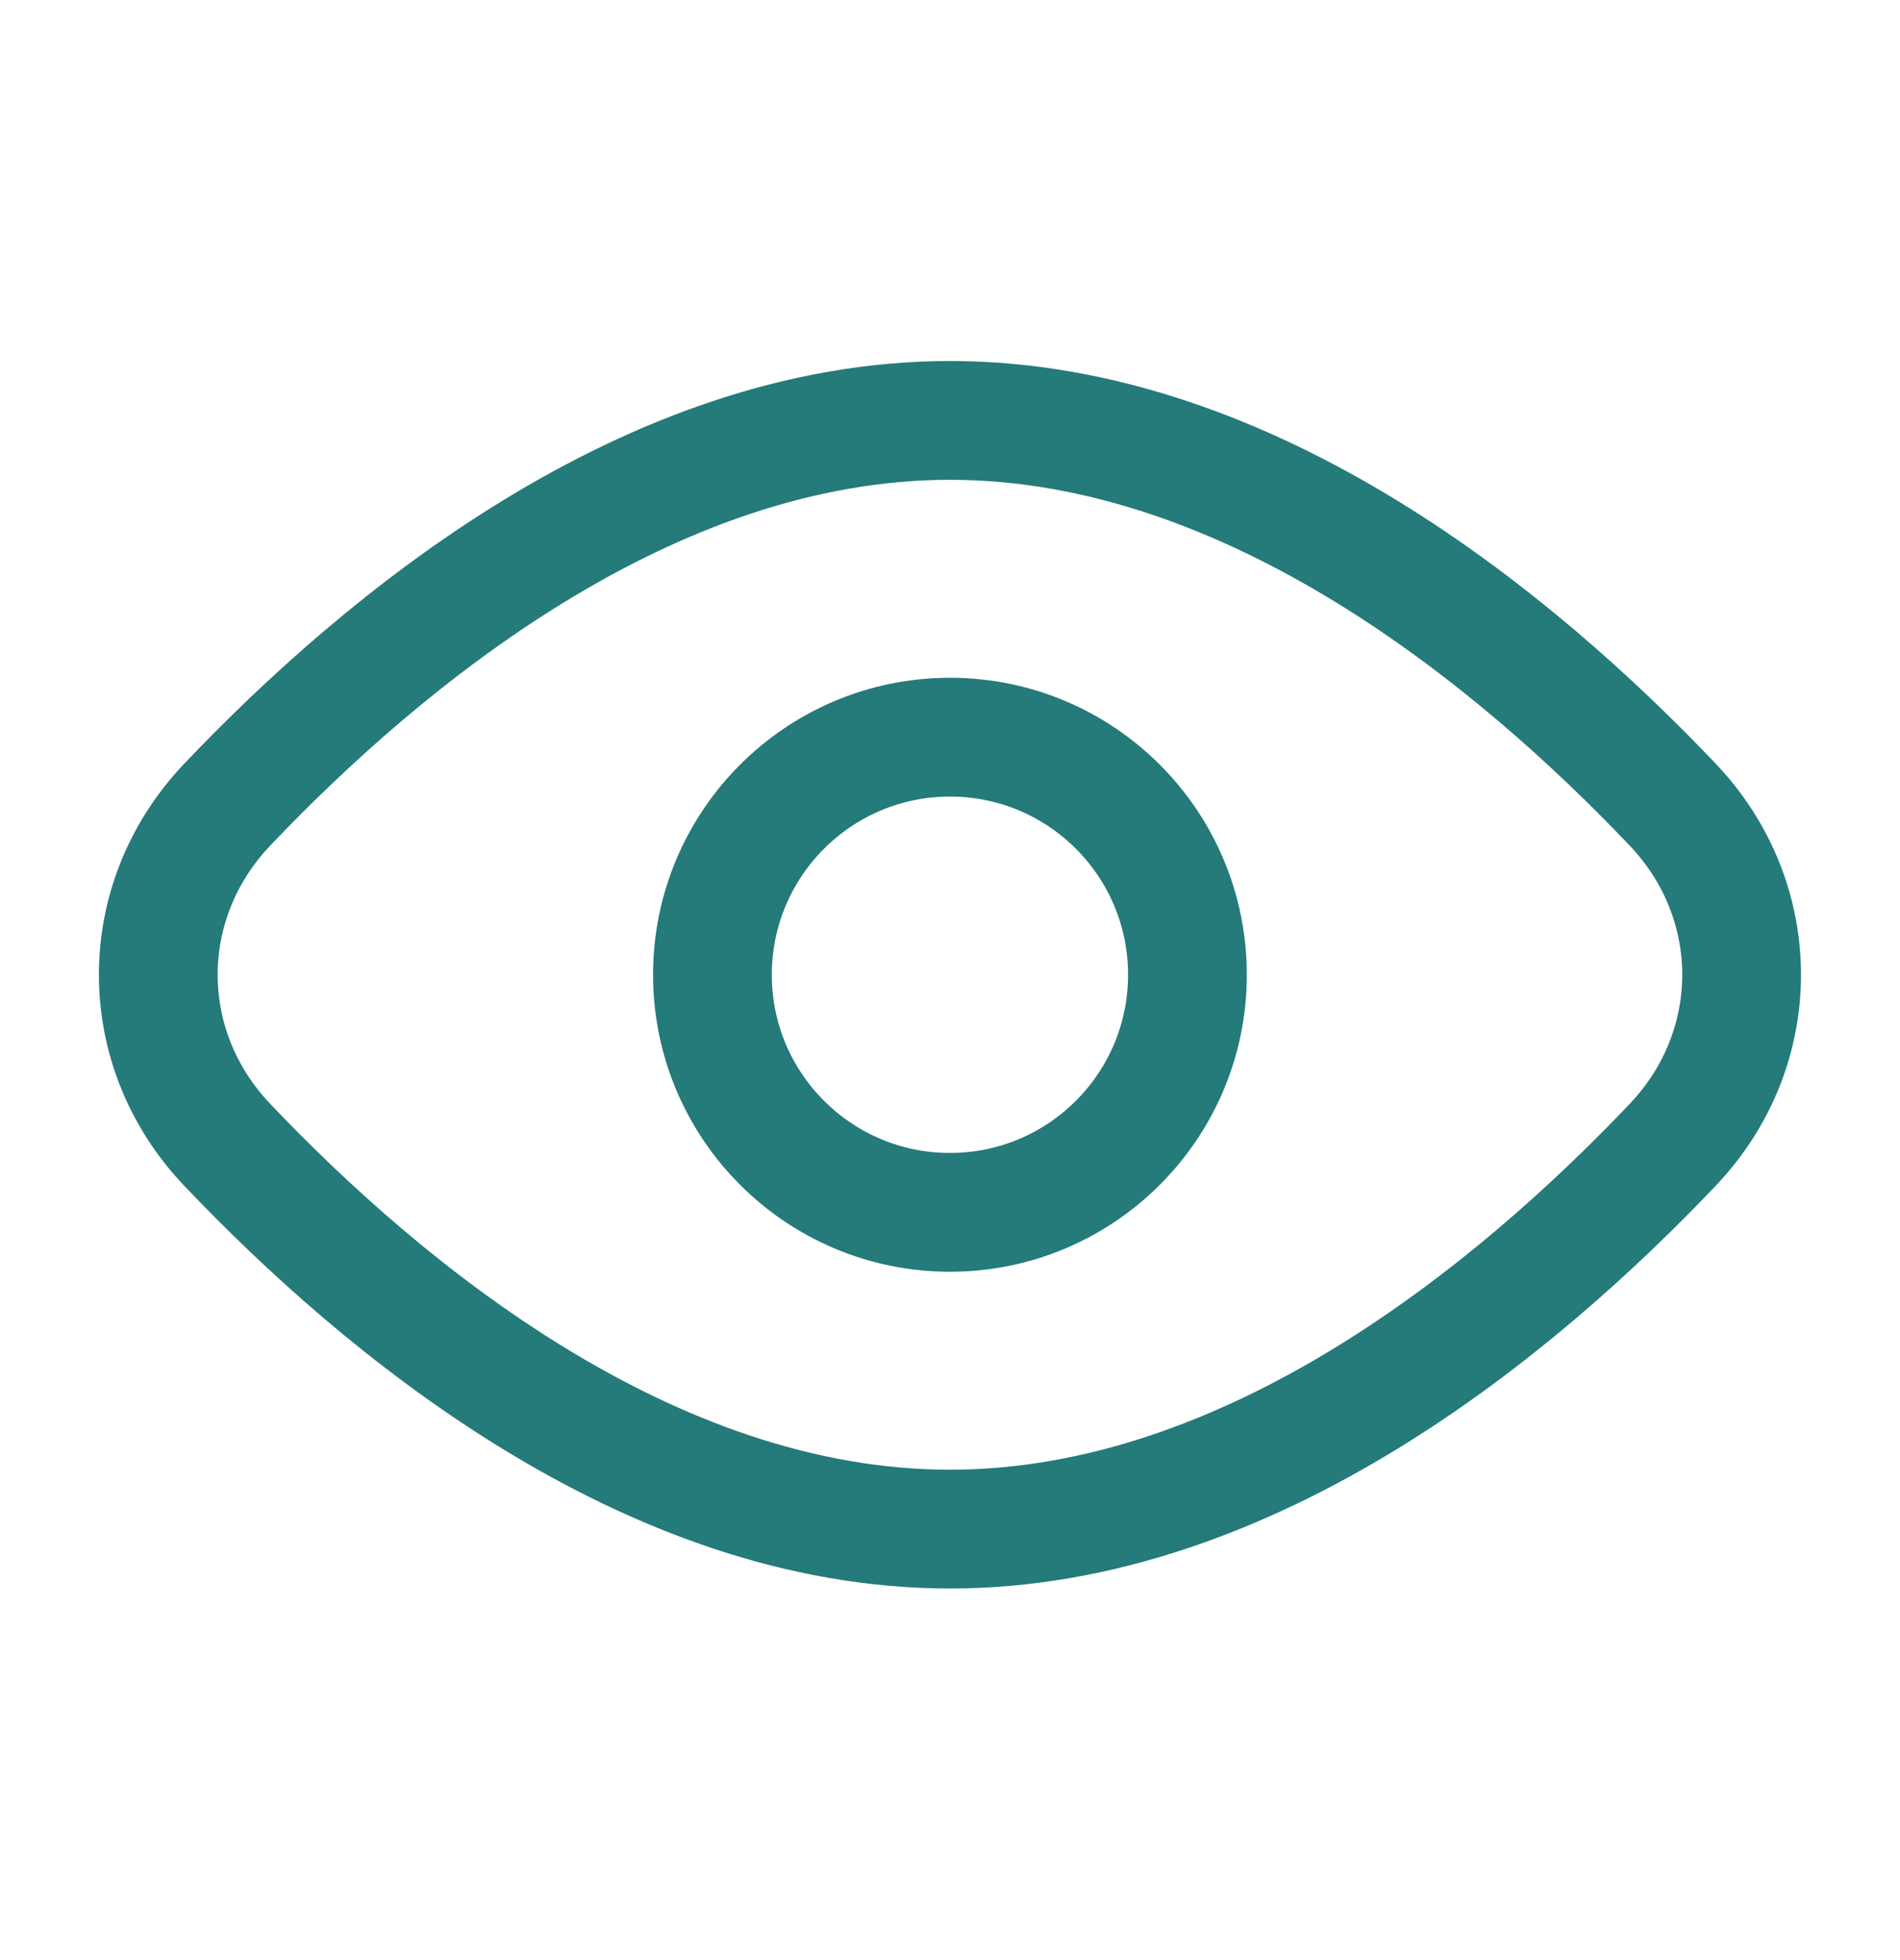
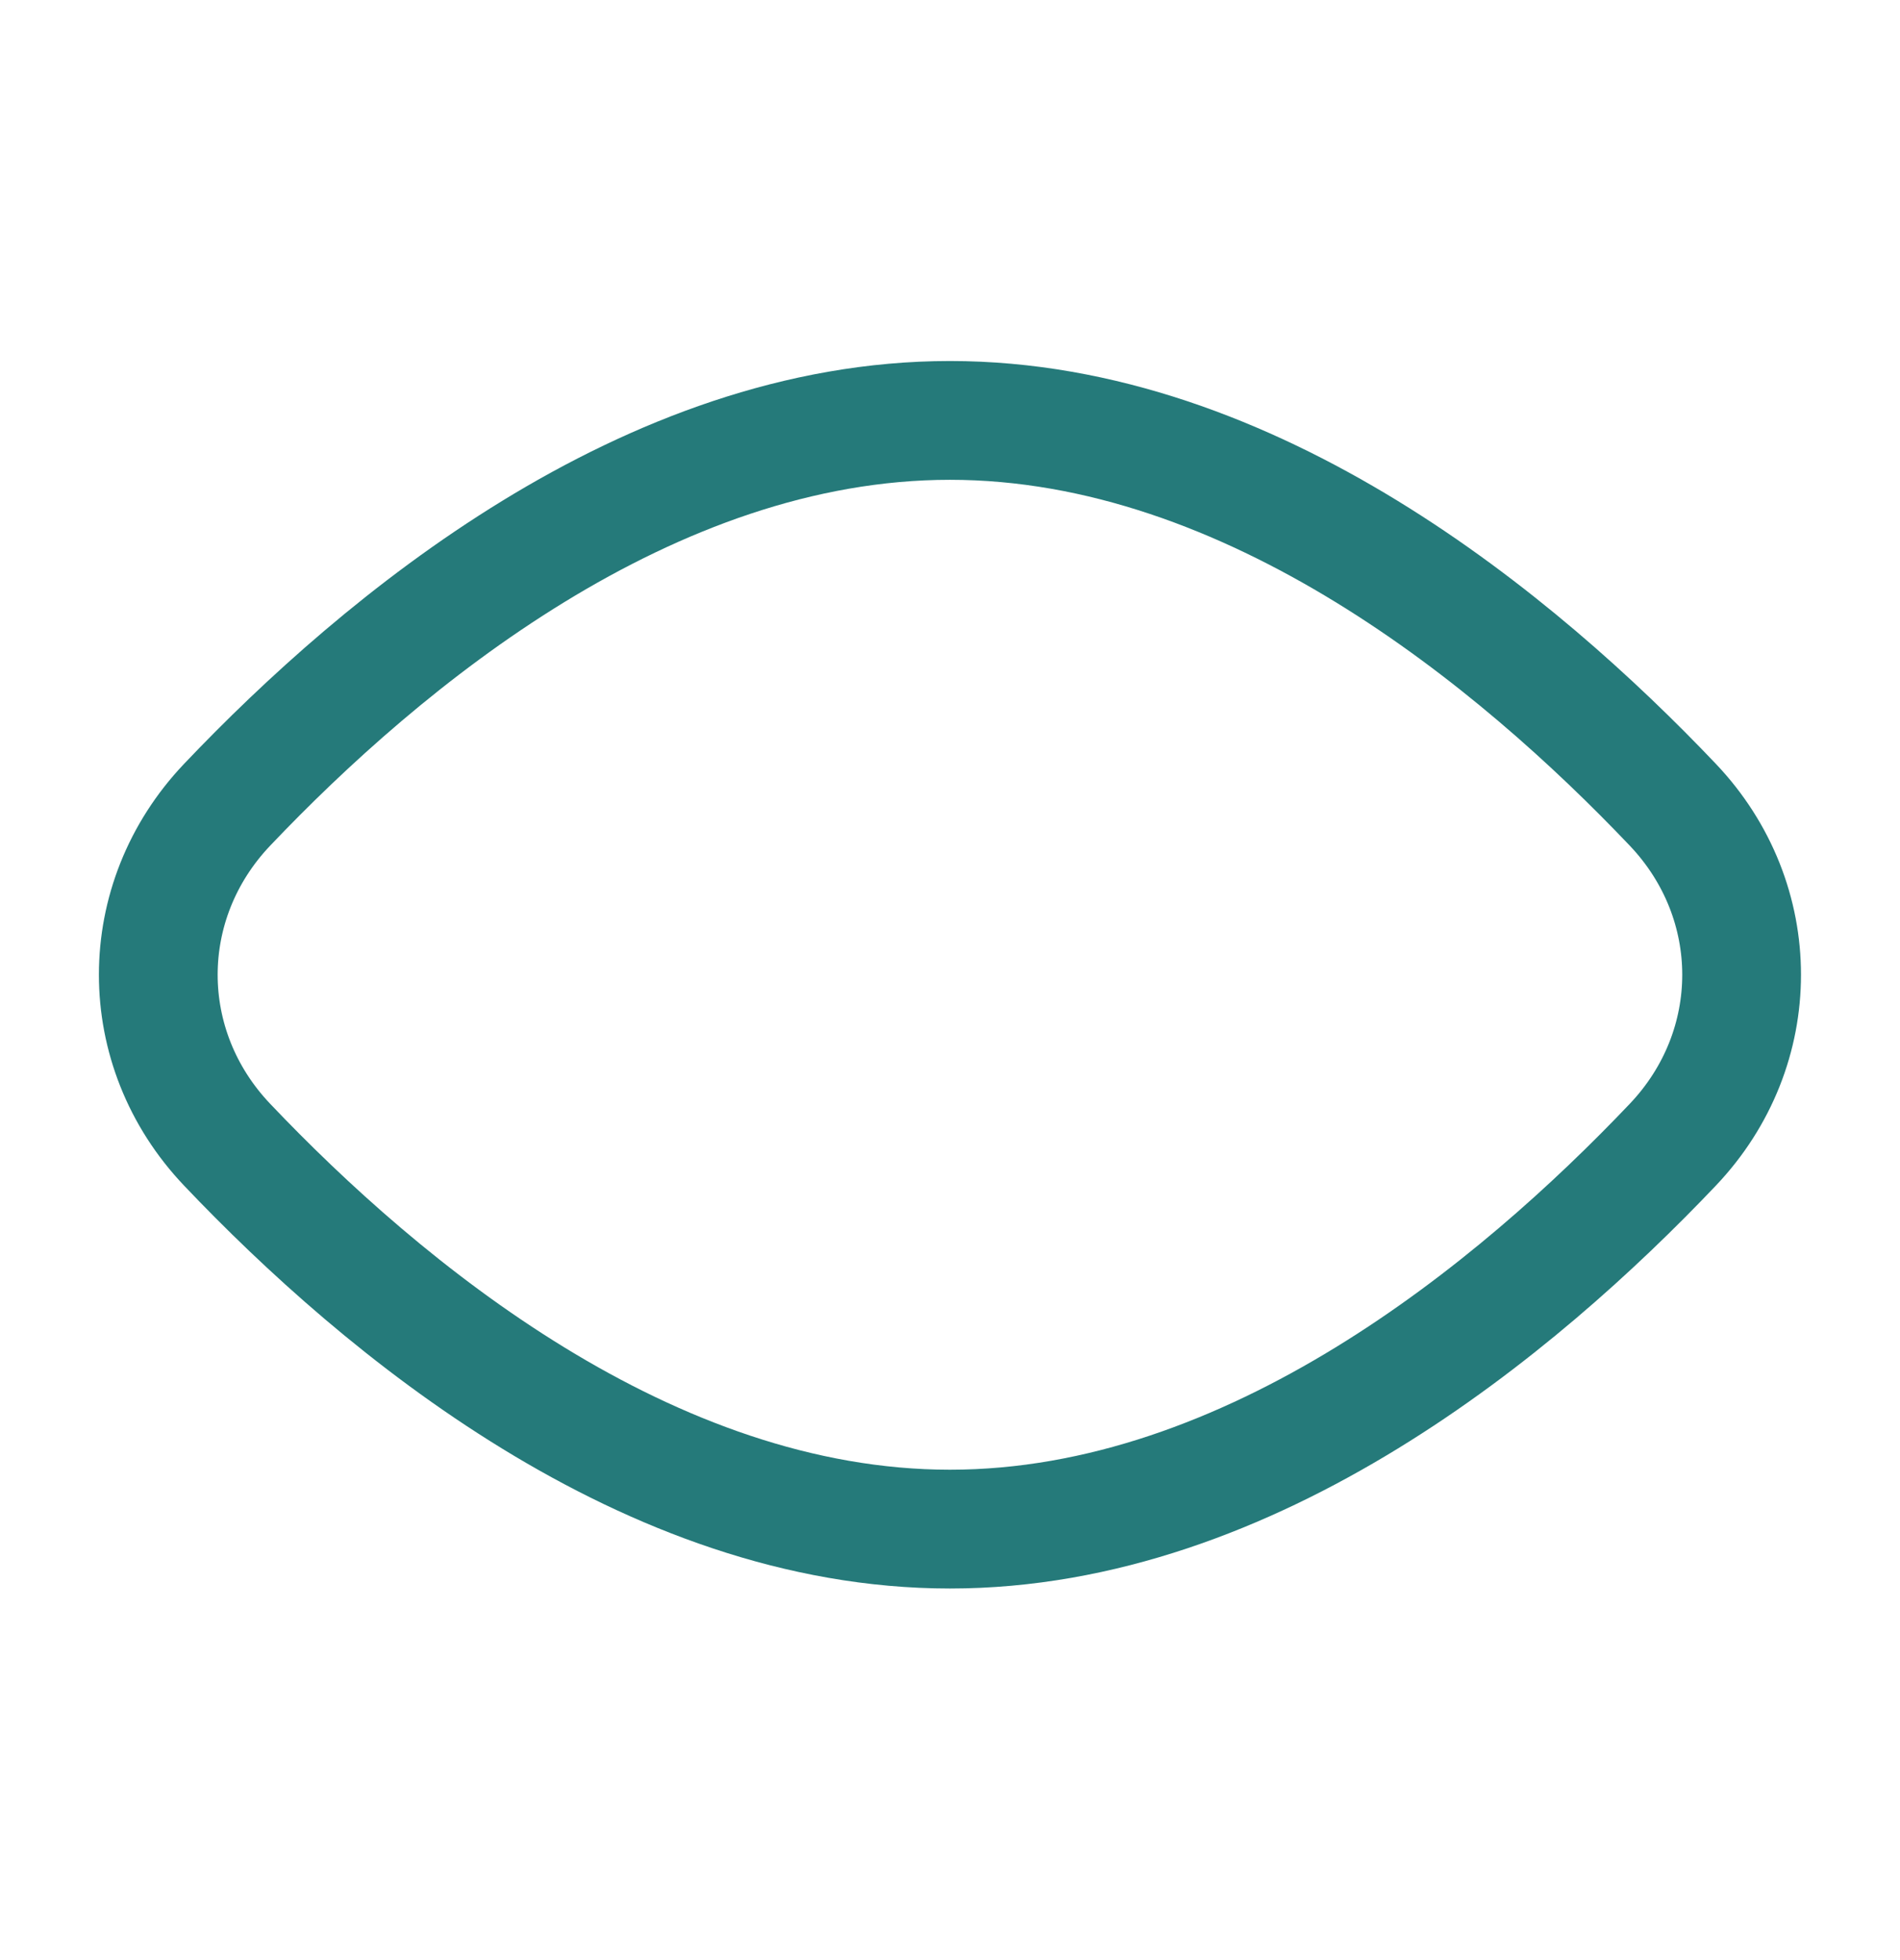
<svg xmlns="http://www.w3.org/2000/svg" width="32" height="33" viewBox="0 0 32 33" fill="none">
  <g id="eye">
    <g id="Vector">
      <path d="M28.173 13.548C29.719 15.175 29.719 17.647 28.173 19.273C25.565 22.017 21.087 25.744 15.999 25.744C10.912 25.744 6.433 22.017 3.826 19.273C2.279 17.647 2.279 15.175 3.826 13.548C6.433 10.805 10.912 7.078 15.999 7.078C21.087 7.078 25.565 10.805 28.173 13.548Z" stroke="#257A7A" stroke-width="2" />
-       <path d="M19.999 16.411C19.999 18.62 18.209 20.411 15.999 20.411C13.79 20.411 11.999 18.62 11.999 16.411C11.999 14.202 13.79 12.411 15.999 12.411C18.209 12.411 19.999 14.202 19.999 16.411Z" stroke="#257A7A" stroke-width="2" />
    </g>
  </g>
</svg>